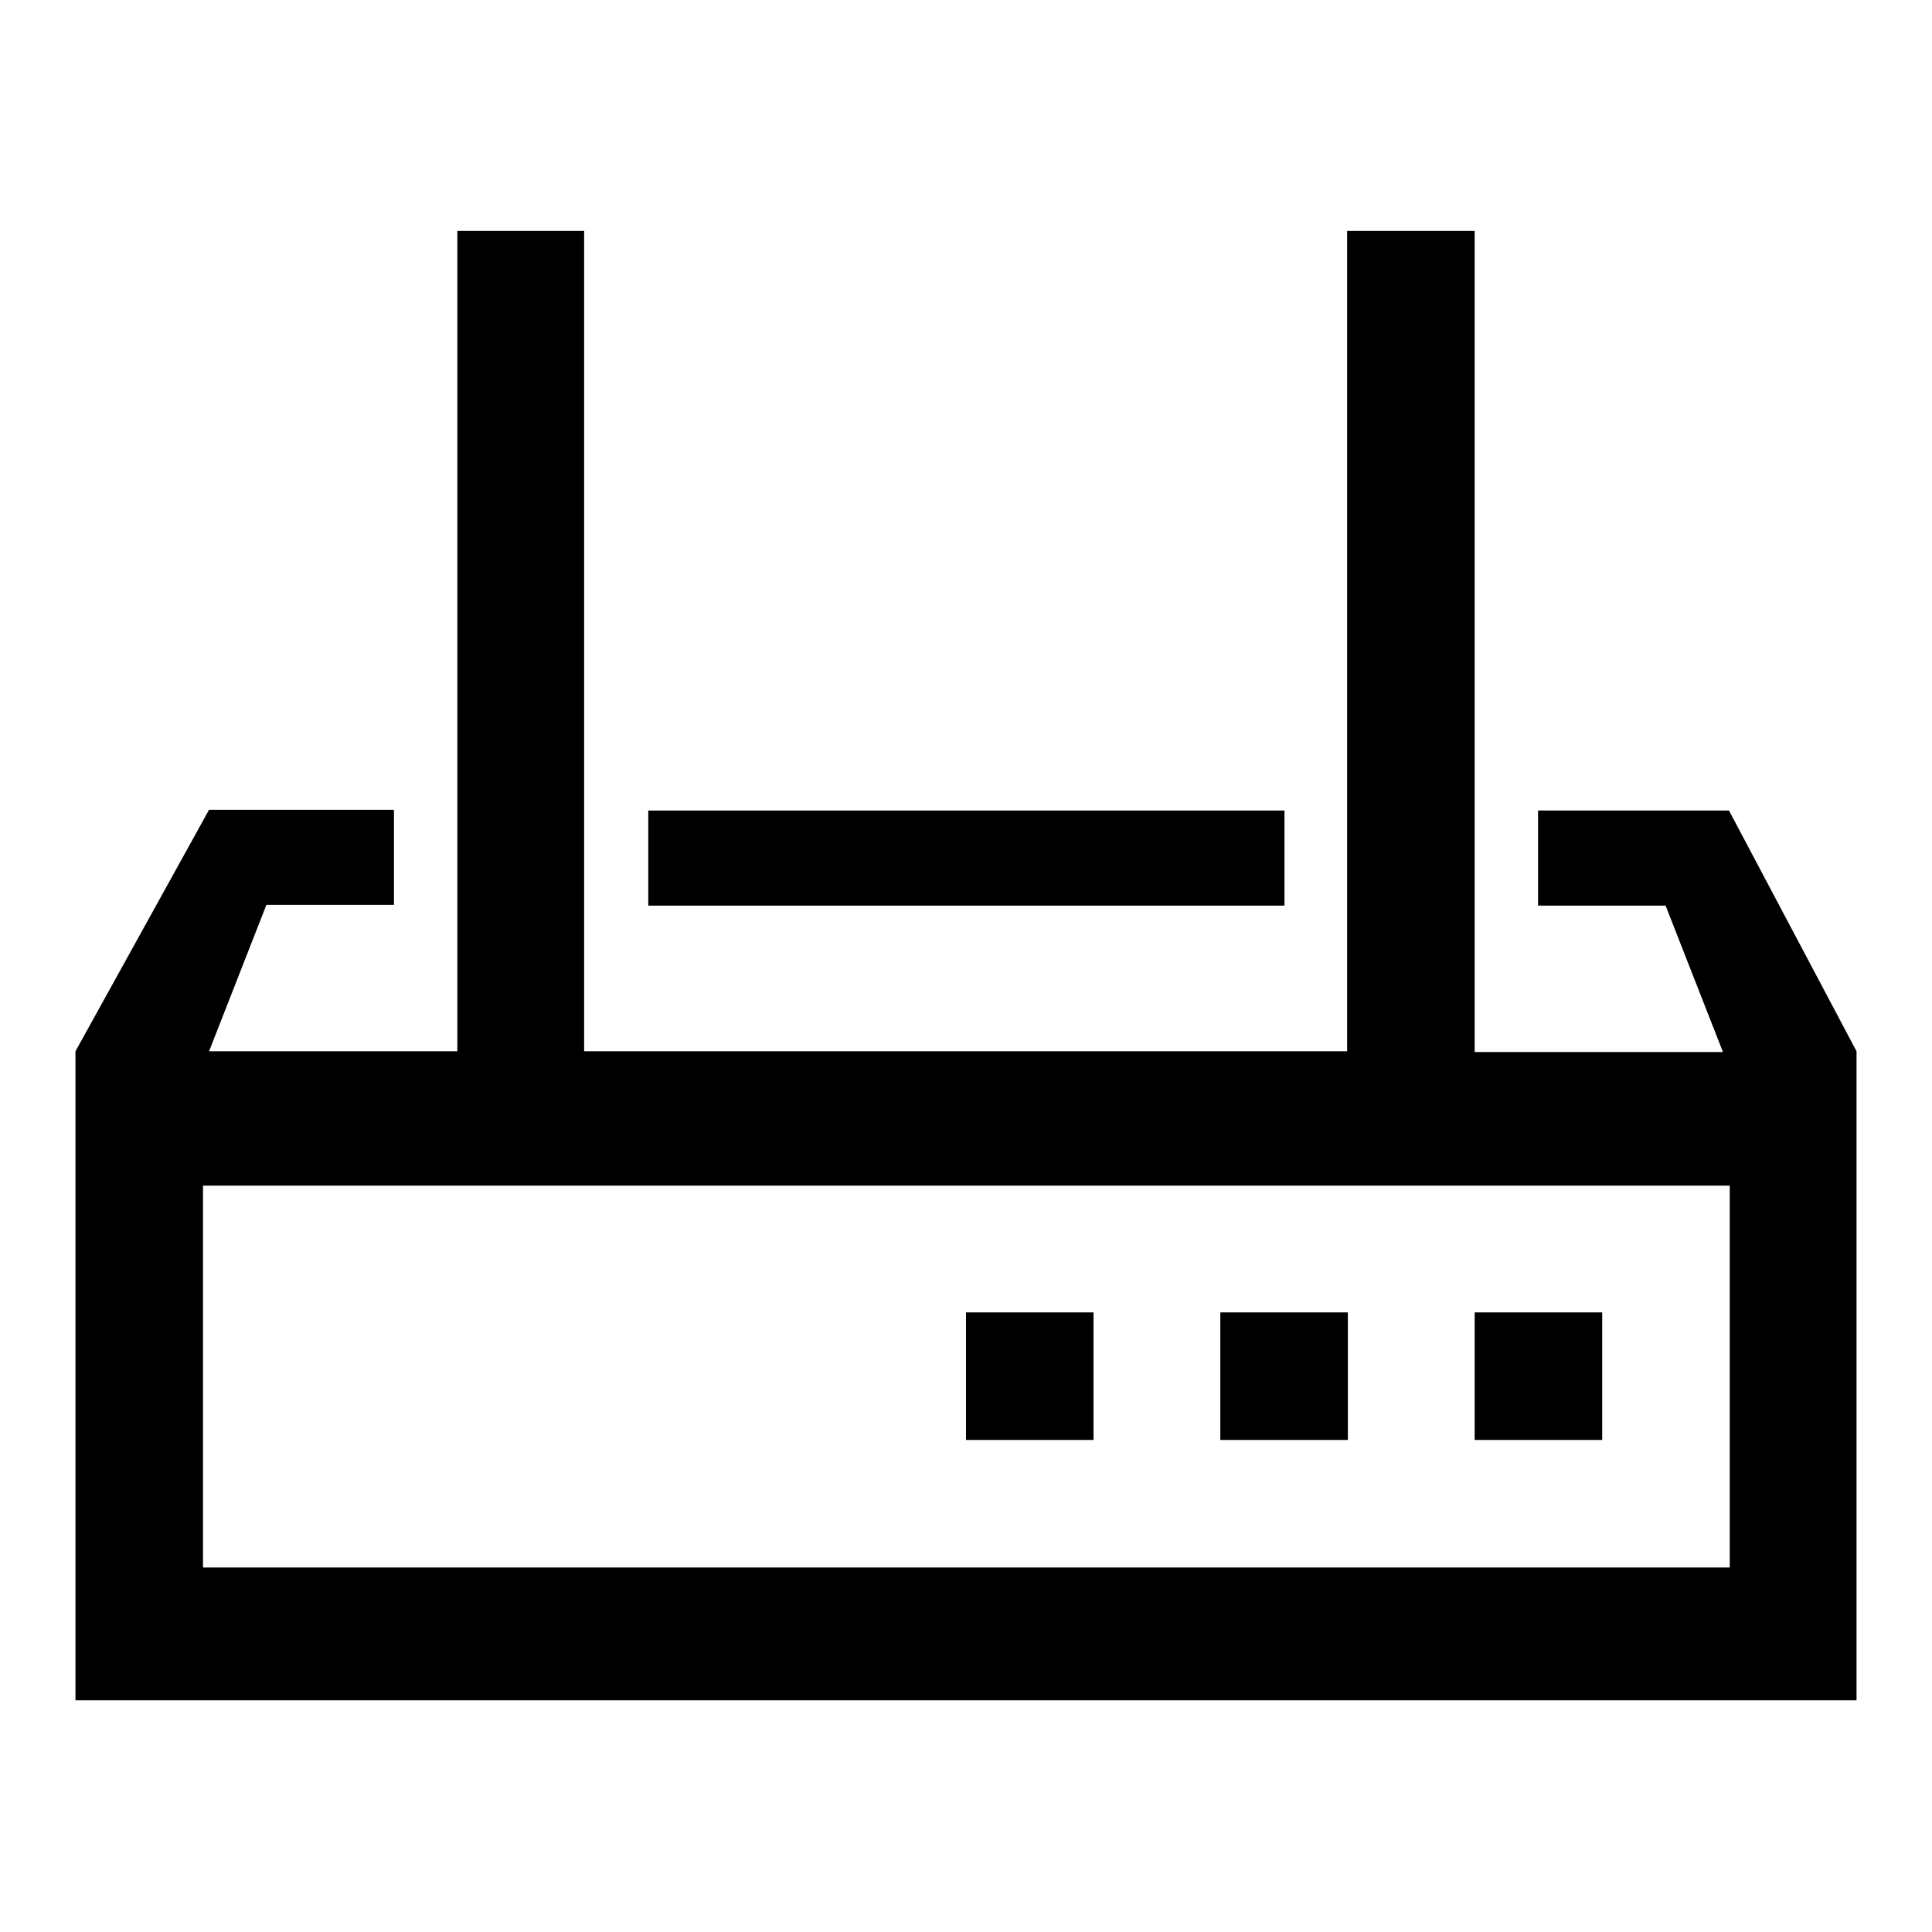
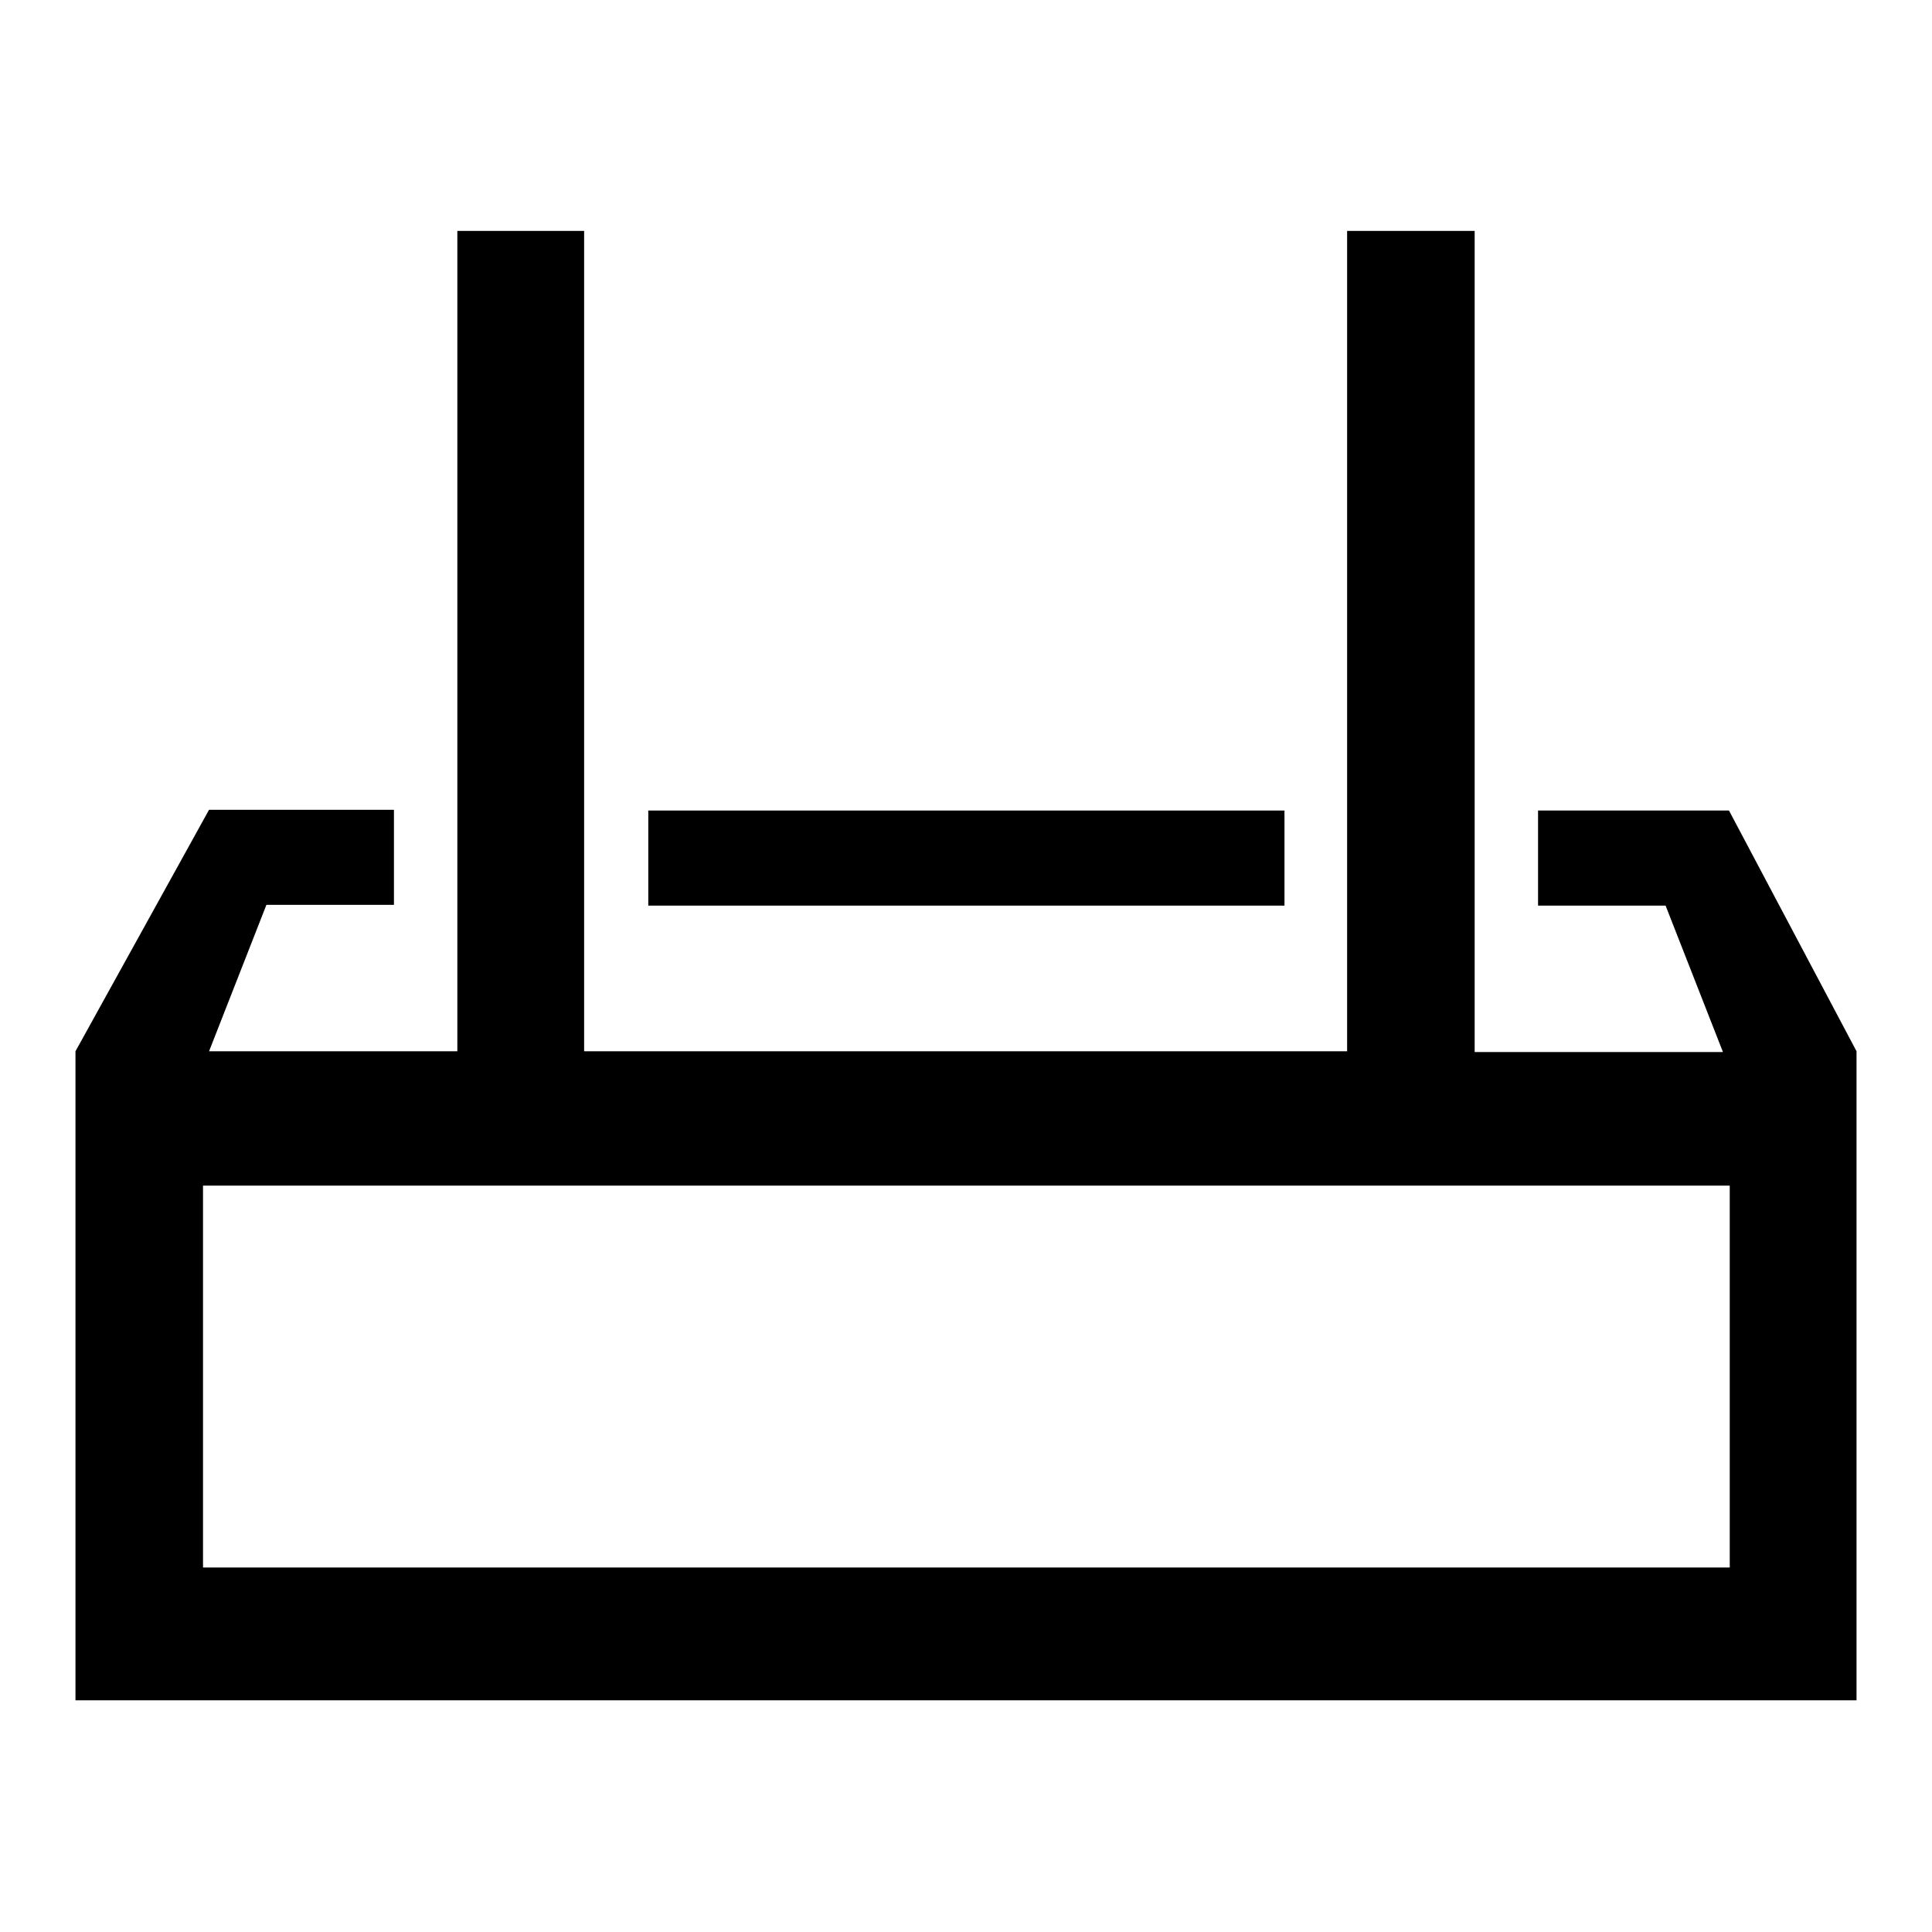
<svg xmlns="http://www.w3.org/2000/svg" version="1.1" x="0px" y="0px" viewBox="0 0 256 256" enable-background="new 0 0 256 256" xml:space="preserve">
  <g>
    <path fill="#000000" d="M85.9,107.4h84.3V120H85.9V107.4z" />
    <path fill="#000000" d="M229.1,107.4h-25.3V120h16.9l7.6,19.4h-32.9V30.6h-16.9v108.7H77.4V30.6H60.6v108.7H27.7l7.6-19.4h16.9 v-12.6H27.7l-17.7,32v86h236v-86L229.1,107.4z M229.1,207.7H26.9v-50.6h202.3V207.7z" />
-     <path fill="#000000" d="M195.4,173.9h16.9v16.9h-16.9V173.9z M161.7,173.9h16.9v16.9h-16.9V173.9z M128,173.9h16.9v16.9H128V173.9z " />
  </g>
</svg>